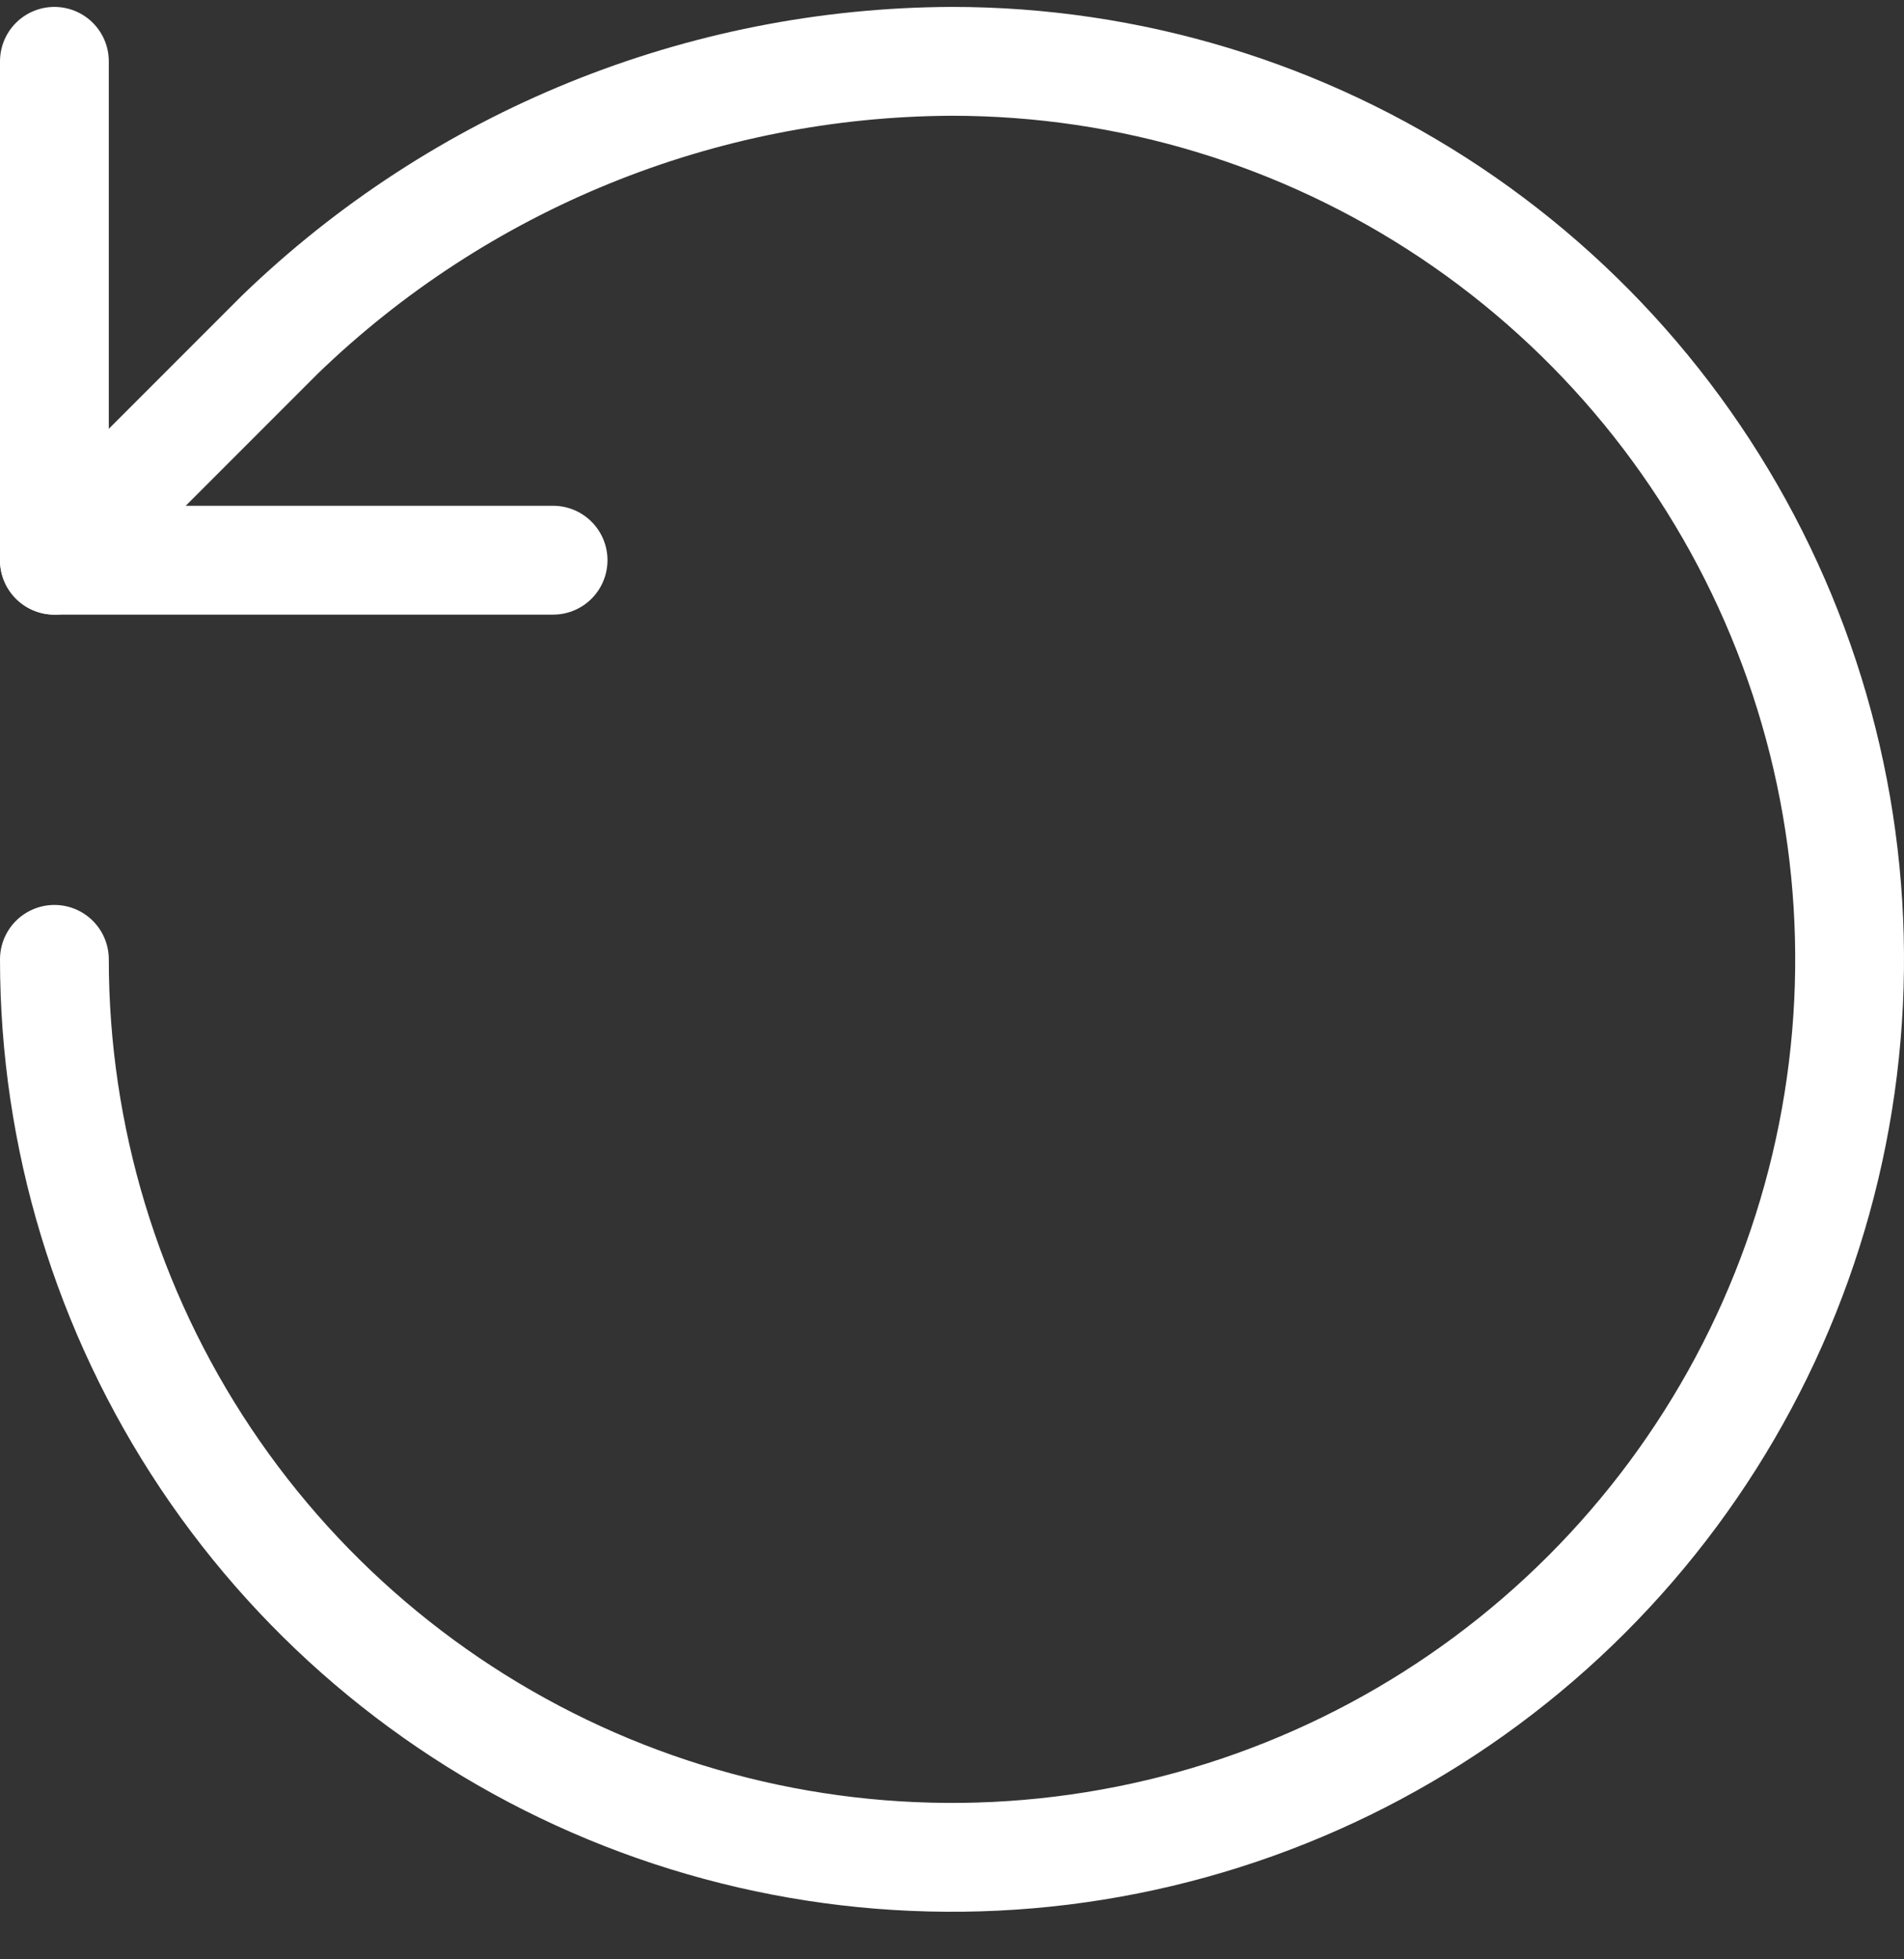
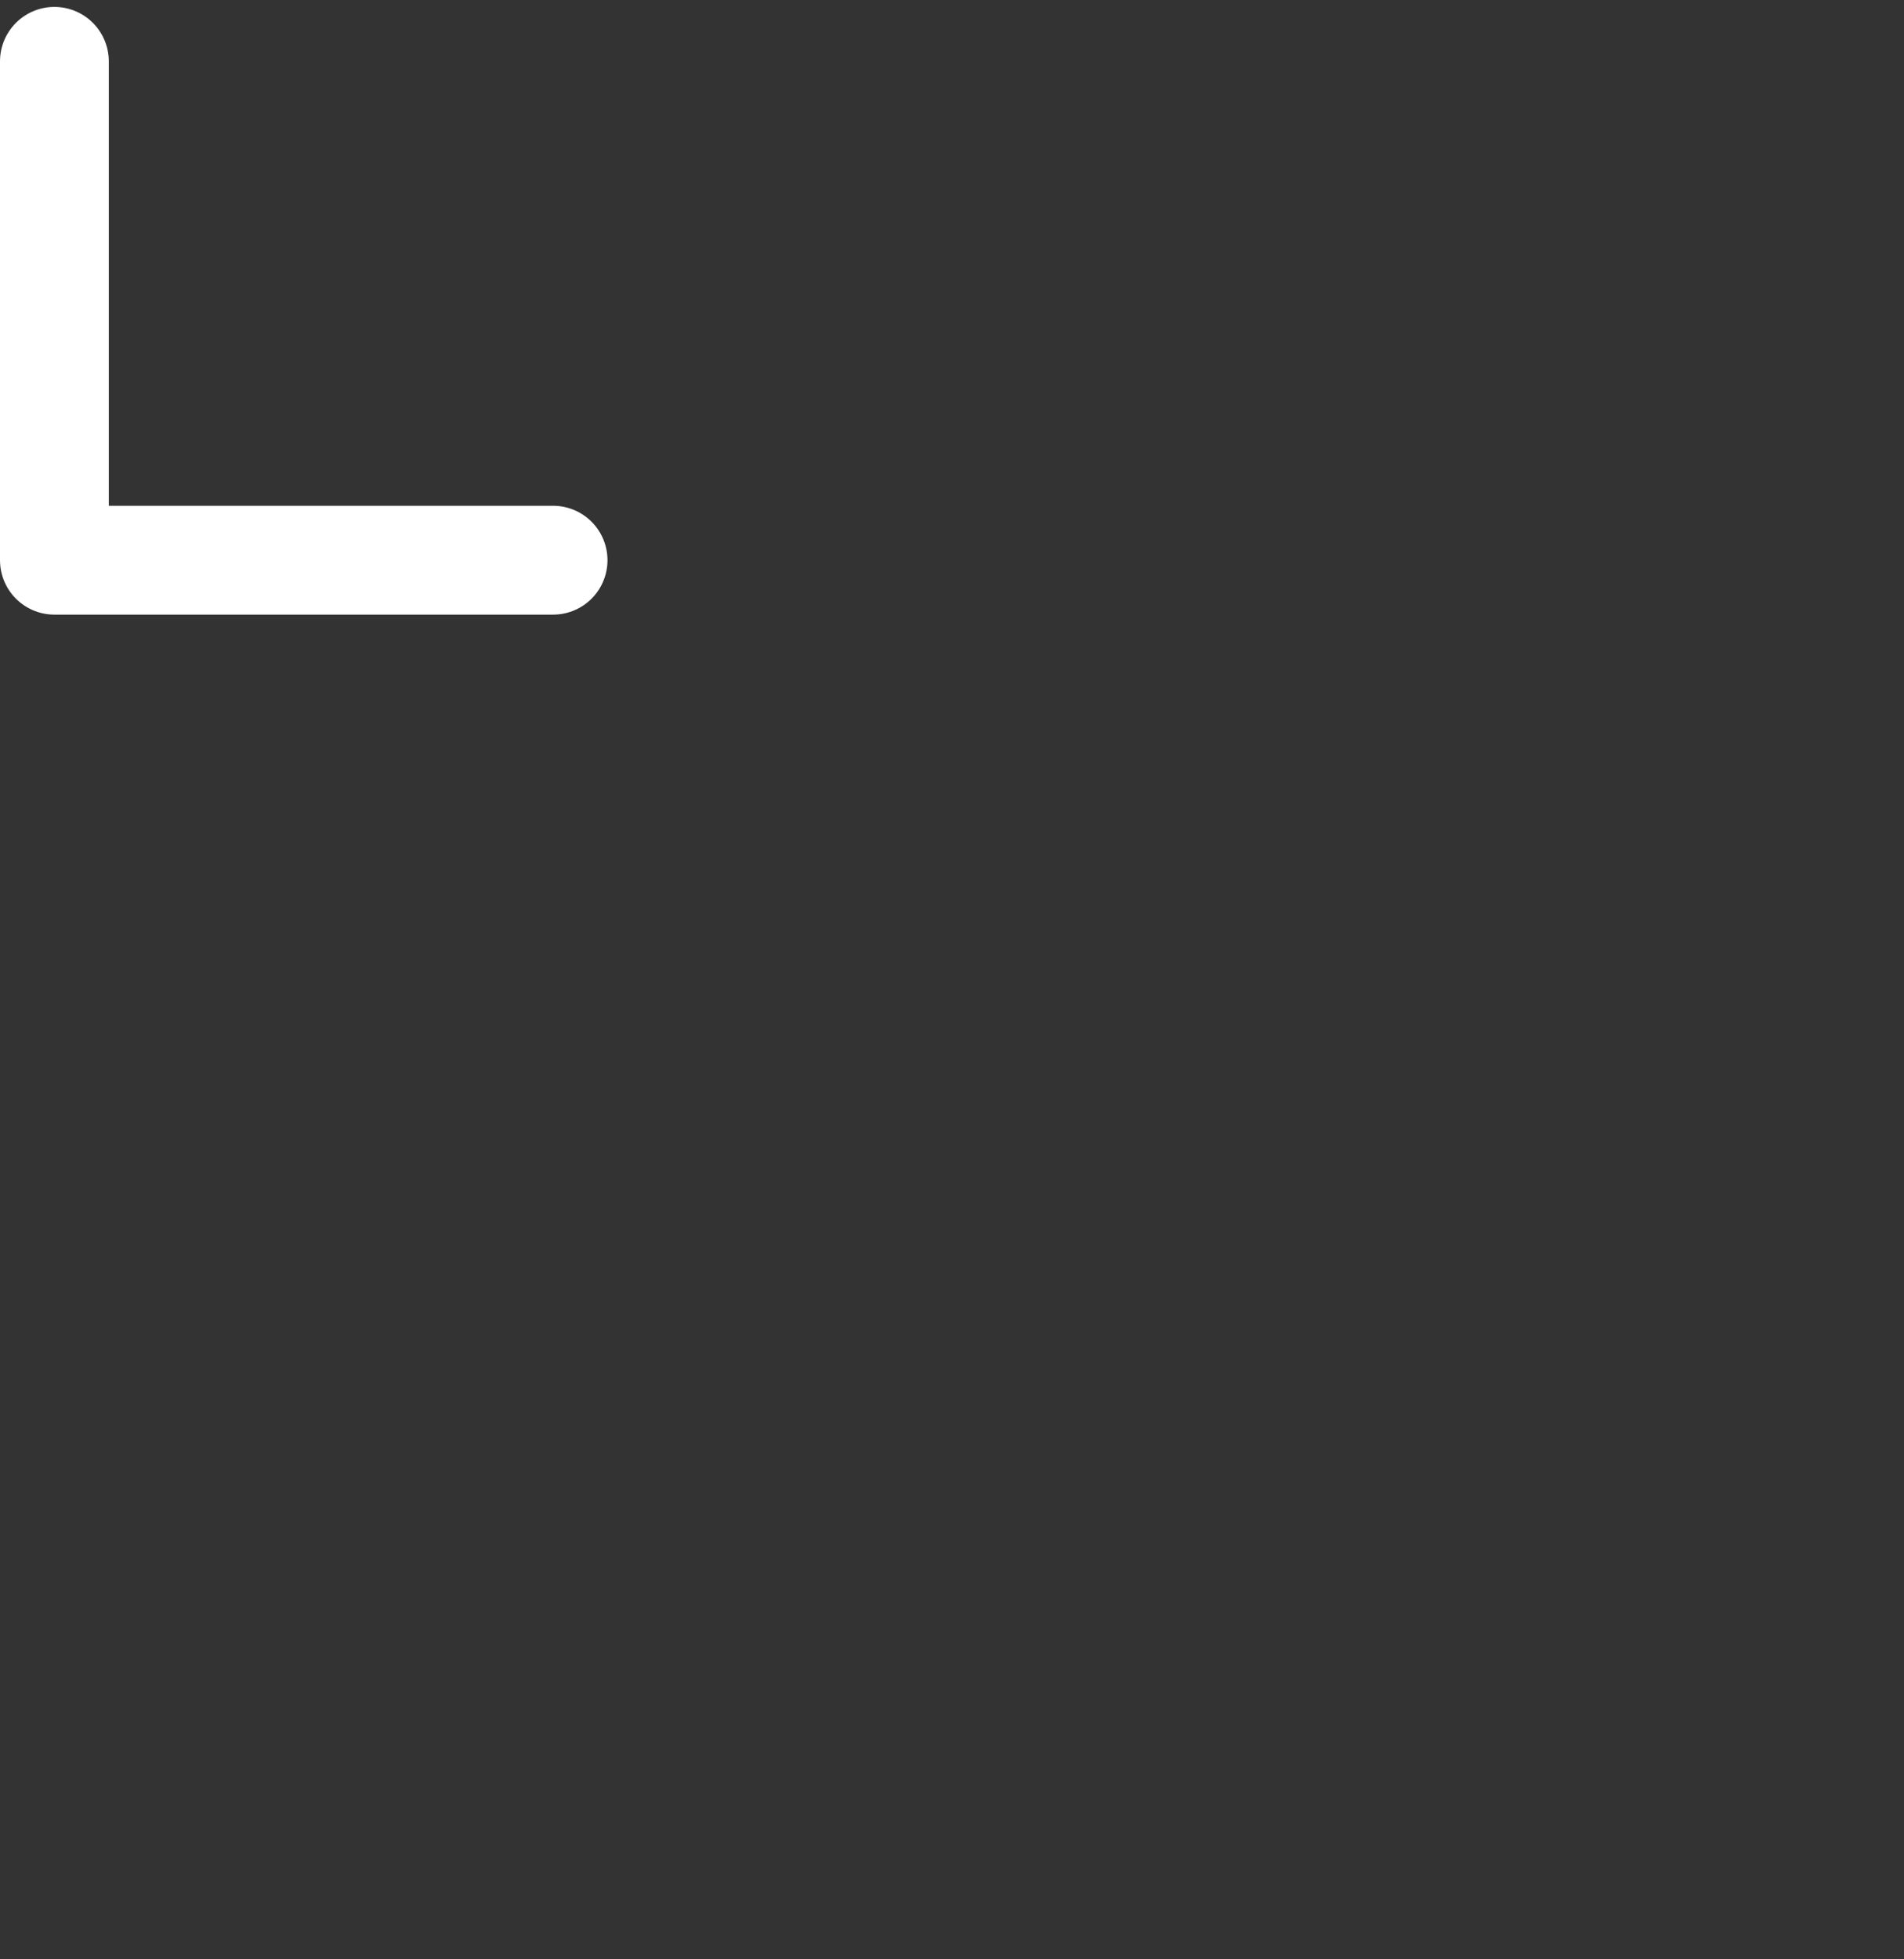
<svg xmlns="http://www.w3.org/2000/svg" width="35" height="36" viewBox="0 0 35 36" fill="none">
  <rect x="0" y="0" width="35" height="36" fill="#333333" stroke="none" />
-   <path d="M1 17.627C1 20.89 1.968 24.08 3.781 26.794C5.594 29.507 8.171 31.622 11.186 32.871C14.201 34.119 17.518 34.446 20.719 33.809C23.92 33.173 26.86 31.601 29.167 29.294C31.475 26.986 33.046 24.046 33.683 20.846C34.32 17.645 33.993 14.327 32.744 11.312C31.495 8.297 29.38 5.72 26.667 3.907C23.953 2.094 20.763 1.127 17.5 1.127C12.887 1.144 8.46 2.944 5.143 6.15L1 10.293" stroke="white" stroke-width="2" stroke-linecap="round" stroke-linejoin="round" />
  <path d="M1 1.127V10.293H10.167" stroke="white" stroke-width="2" stroke-linecap="round" stroke-linejoin="round" />
</svg>